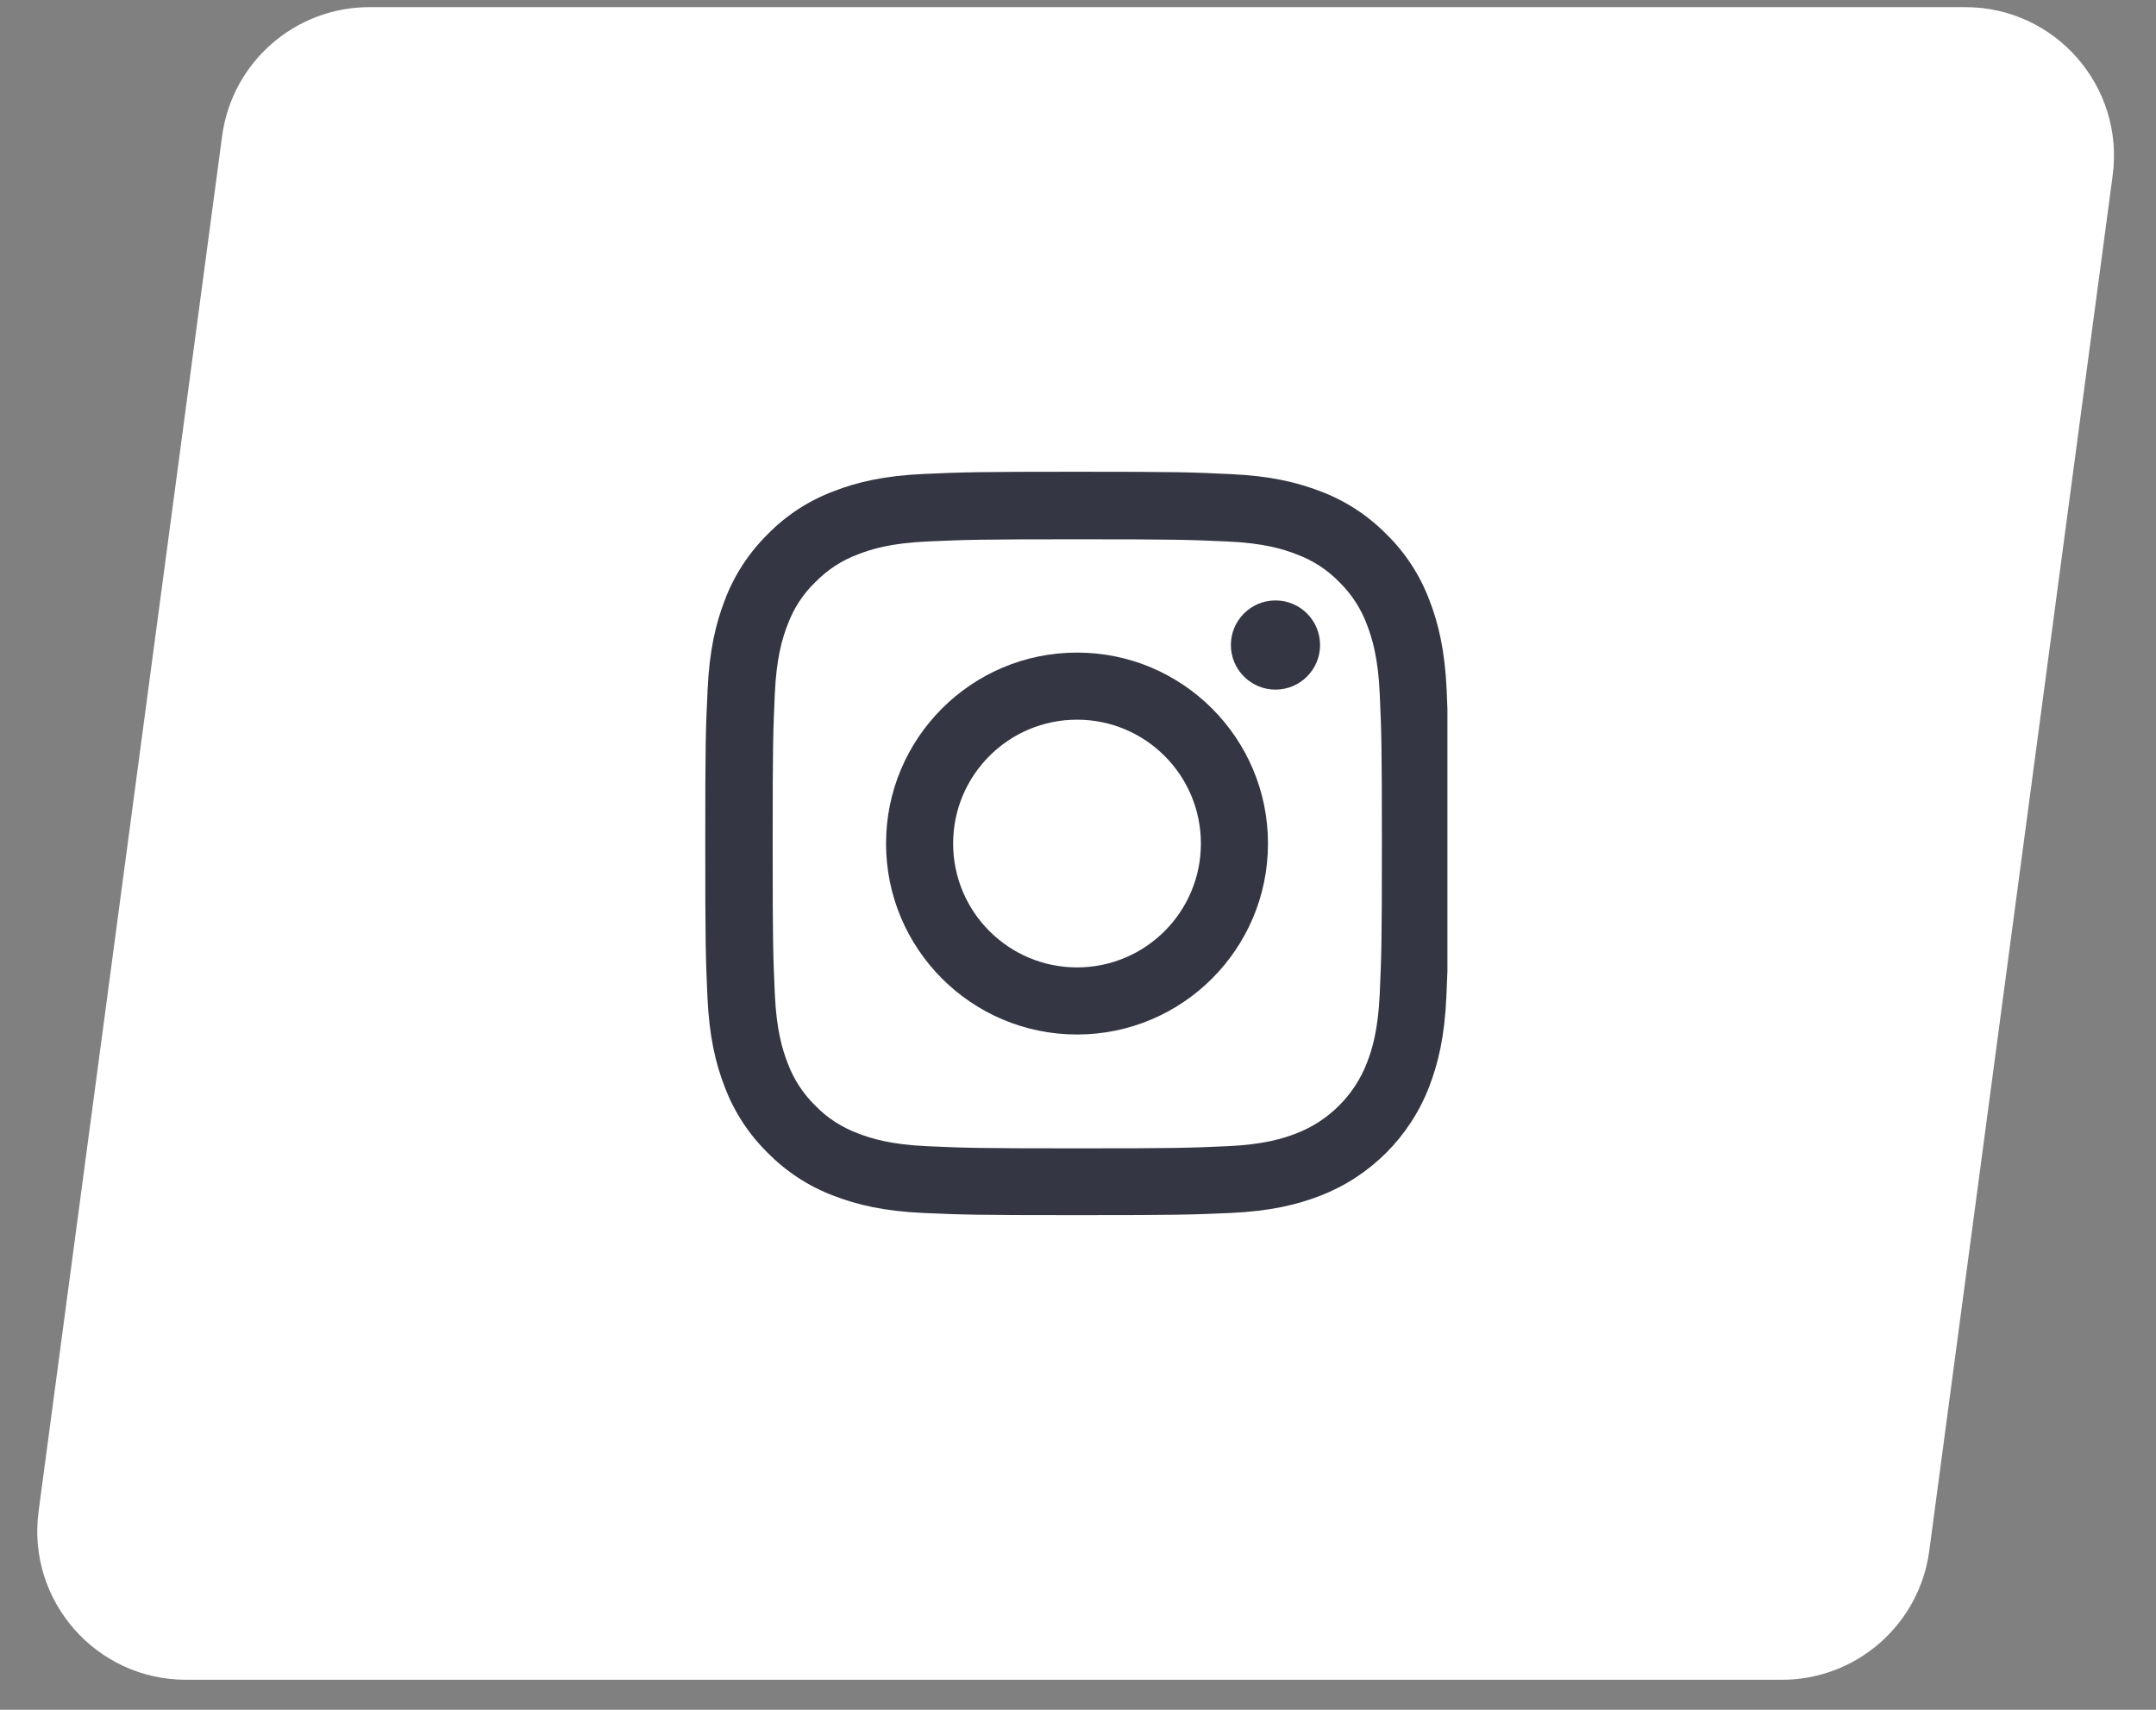
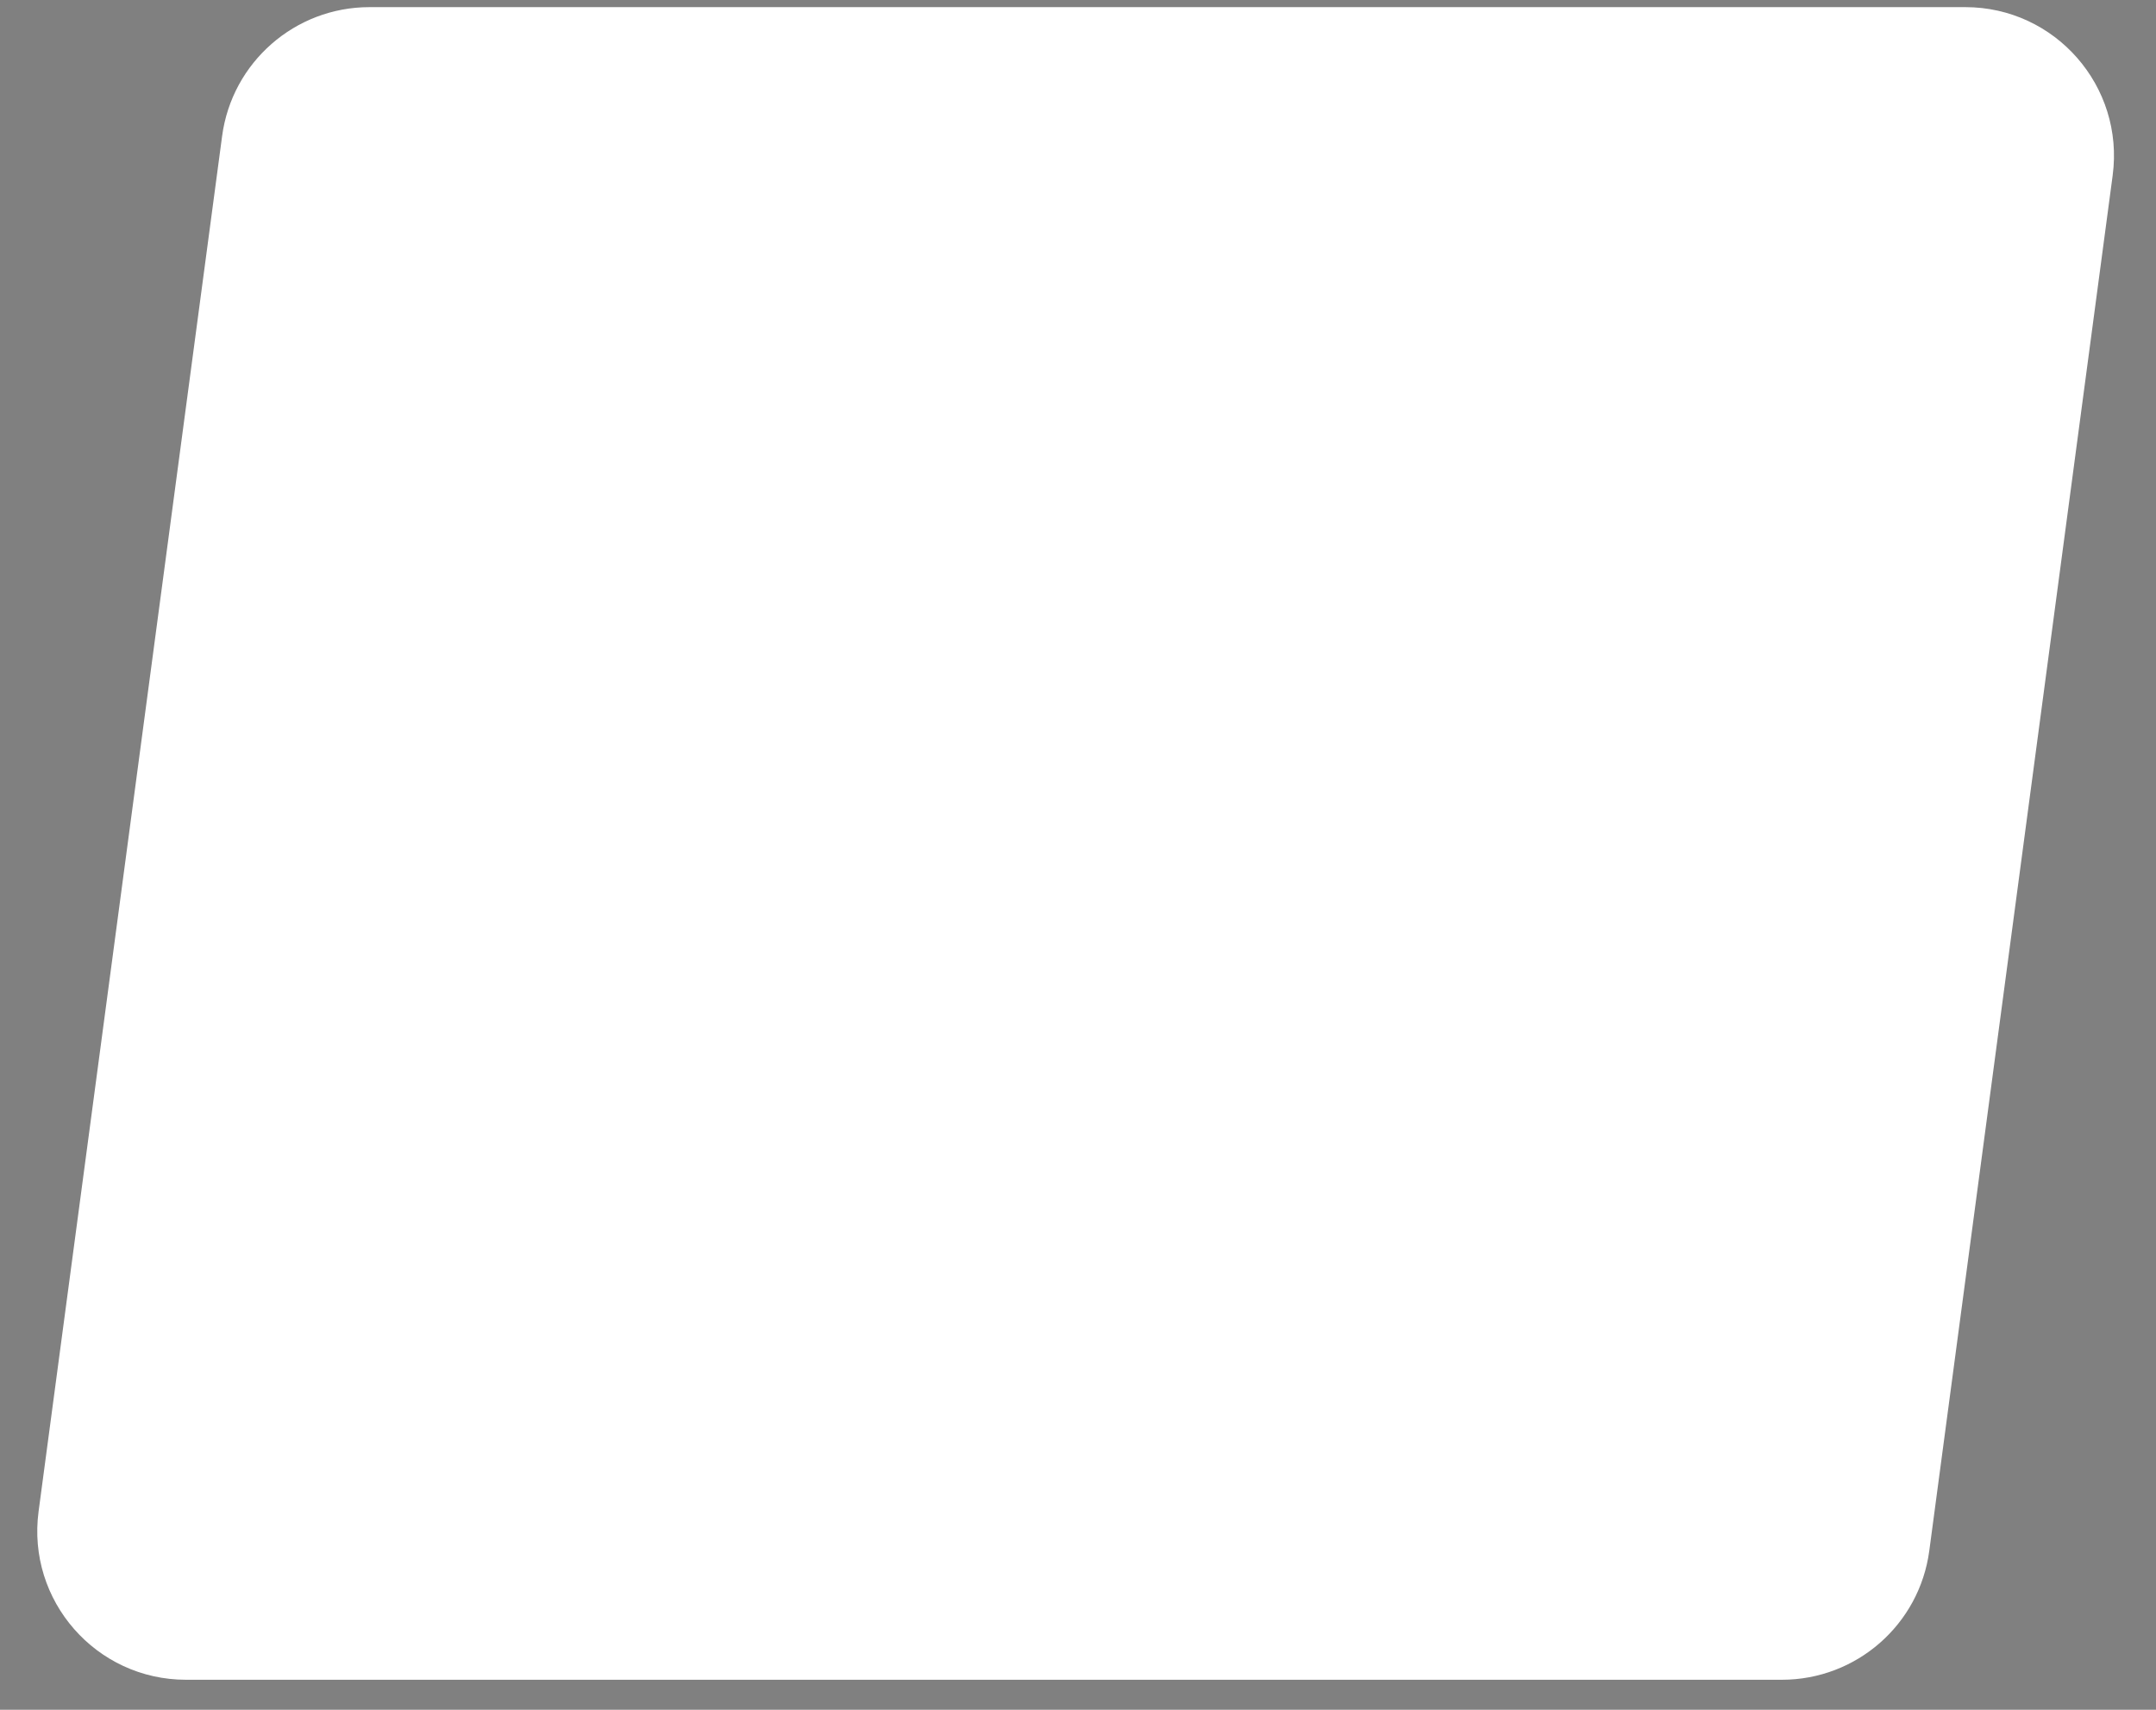
<svg xmlns="http://www.w3.org/2000/svg" width="58" height="46" viewBox="0 0 58 46" fill="none">
  <rect x="0" y="0" width="58" height="46" fill="#808080" stroke="none" />
  <path d="M5.975 3.663C6.24 1.676 7.935 0.192 9.94 0.192H52.87C55.289 0.192 57.154 2.323 56.834 4.721L51.901 41.721C51.636 43.708 49.941 45.192 47.936 45.192H5.003C2.583 45.192 0.718 43.061 1.038 40.663L5.975 3.663Z" fill="white" />
  <g clip-path="url(#clip0)">
-     <path d="M38.918 18.572C38.871 17.51 38.699 16.779 38.453 16.146C38.199 15.474 37.808 14.873 37.297 14.372C36.796 13.864 36.191 13.47 35.527 13.22C34.89 12.974 34.163 12.802 33.1 12.755C32.03 12.704 31.69 12.692 28.975 12.692C26.259 12.692 25.919 12.704 24.853 12.751C23.79 12.798 23.059 12.97 22.427 13.216C21.754 13.47 21.153 13.861 20.653 14.372C20.145 14.873 19.75 15.478 19.5 16.142C19.254 16.779 19.082 17.506 19.035 18.569C18.984 19.639 18.973 19.979 18.973 22.694C18.973 25.41 18.984 25.75 19.031 26.816C19.078 27.879 19.25 28.61 19.496 29.242C19.75 29.915 20.145 30.516 20.653 31.016C21.153 31.524 21.758 31.919 22.423 32.169C23.059 32.415 23.786 32.587 24.849 32.634C25.915 32.681 26.255 32.692 28.971 32.692C31.686 32.692 32.026 32.681 33.093 32.634C34.155 32.587 34.886 32.415 35.519 32.169C36.863 31.649 37.926 30.587 38.445 29.242C38.691 28.606 38.863 27.879 38.91 26.816C38.957 25.75 38.969 25.41 38.969 22.694C38.969 19.979 38.965 19.639 38.918 18.572ZM37.117 26.738C37.074 27.715 36.91 28.242 36.773 28.594C36.437 29.465 35.745 30.157 34.874 30.493C34.523 30.63 33.991 30.794 33.018 30.837C31.963 30.884 31.647 30.895 28.979 30.895C26.31 30.895 25.99 30.884 24.939 30.837C23.962 30.794 23.434 30.63 23.083 30.493C22.649 30.332 22.255 30.079 21.934 29.747C21.602 29.422 21.348 29.032 21.188 28.598C21.051 28.246 20.887 27.715 20.844 26.742C20.797 25.687 20.786 25.371 20.786 22.702C20.786 20.034 20.797 19.713 20.844 18.662C20.887 17.686 21.051 17.158 21.188 16.806C21.348 16.373 21.602 15.978 21.938 15.658C22.262 15.326 22.653 15.072 23.087 14.912C23.438 14.775 23.97 14.611 24.943 14.568C25.997 14.521 26.314 14.509 28.982 14.509C31.655 14.509 31.971 14.521 33.022 14.568C33.999 14.611 34.526 14.775 34.878 14.912C35.312 15.072 35.706 15.326 36.027 15.658C36.359 15.982 36.613 16.373 36.773 16.806C36.91 17.158 37.074 17.689 37.117 18.662C37.164 19.717 37.175 20.034 37.175 22.702C37.175 25.371 37.164 25.683 37.117 26.738Z" fill="#343643" />
-     <path d="M28.974 17.557C26.137 17.557 23.836 19.858 23.836 22.694C23.836 25.531 26.137 27.832 28.974 27.832C31.81 27.832 34.111 25.531 34.111 22.694C34.111 19.858 31.81 17.557 28.974 17.557ZM28.974 26.027C27.134 26.027 25.641 24.535 25.641 22.694C25.641 20.854 27.134 19.362 28.974 19.362C30.814 19.362 32.306 20.854 32.306 22.694C32.306 24.535 30.814 26.027 28.974 26.027Z" fill="#343643" />
-     <path d="M35.512 17.353C35.512 18.016 34.975 18.553 34.313 18.553C33.65 18.553 33.113 18.016 33.113 17.353C33.113 16.691 33.65 16.154 34.313 16.154C34.975 16.154 35.512 16.691 35.512 17.353Z" fill="#343643" />
-   </g>
+     </g>
  <defs>
    <clipPath id="clip0">
-       <rect width="20" height="20" fill="white" transform="translate(18.938 12.692)" />
-     </clipPath>
+       </clipPath>
  </defs>
</svg>